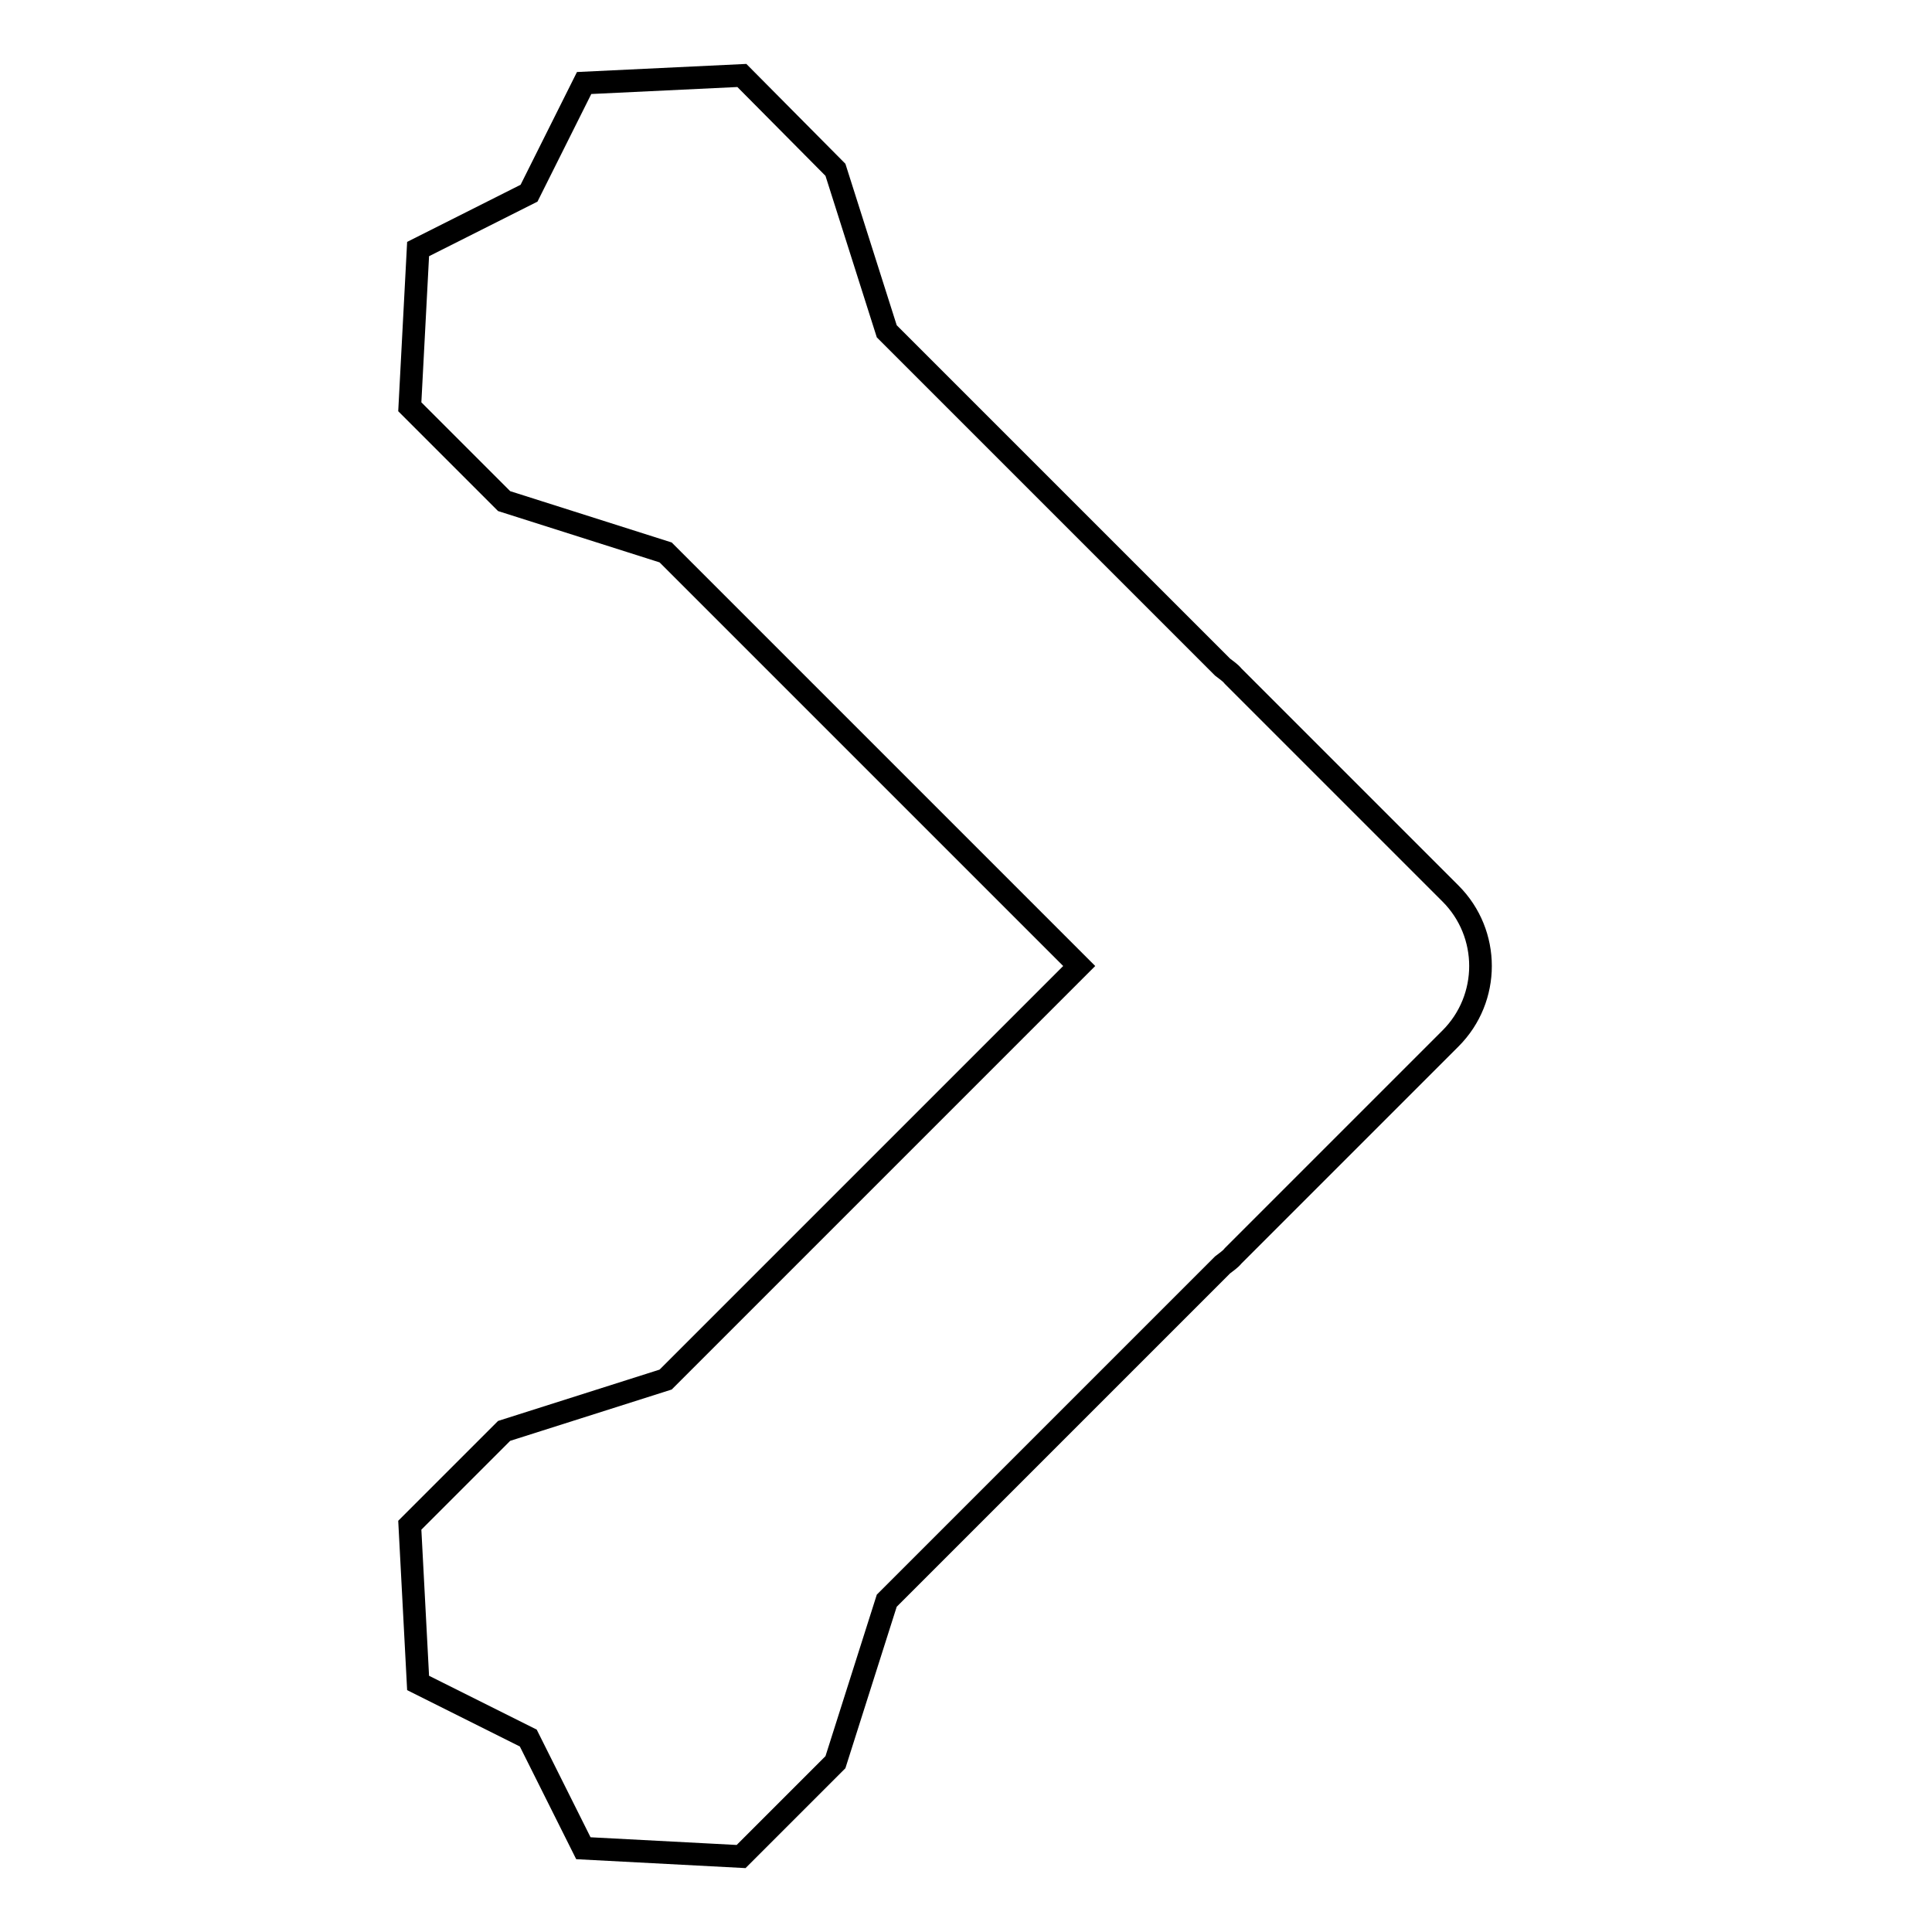
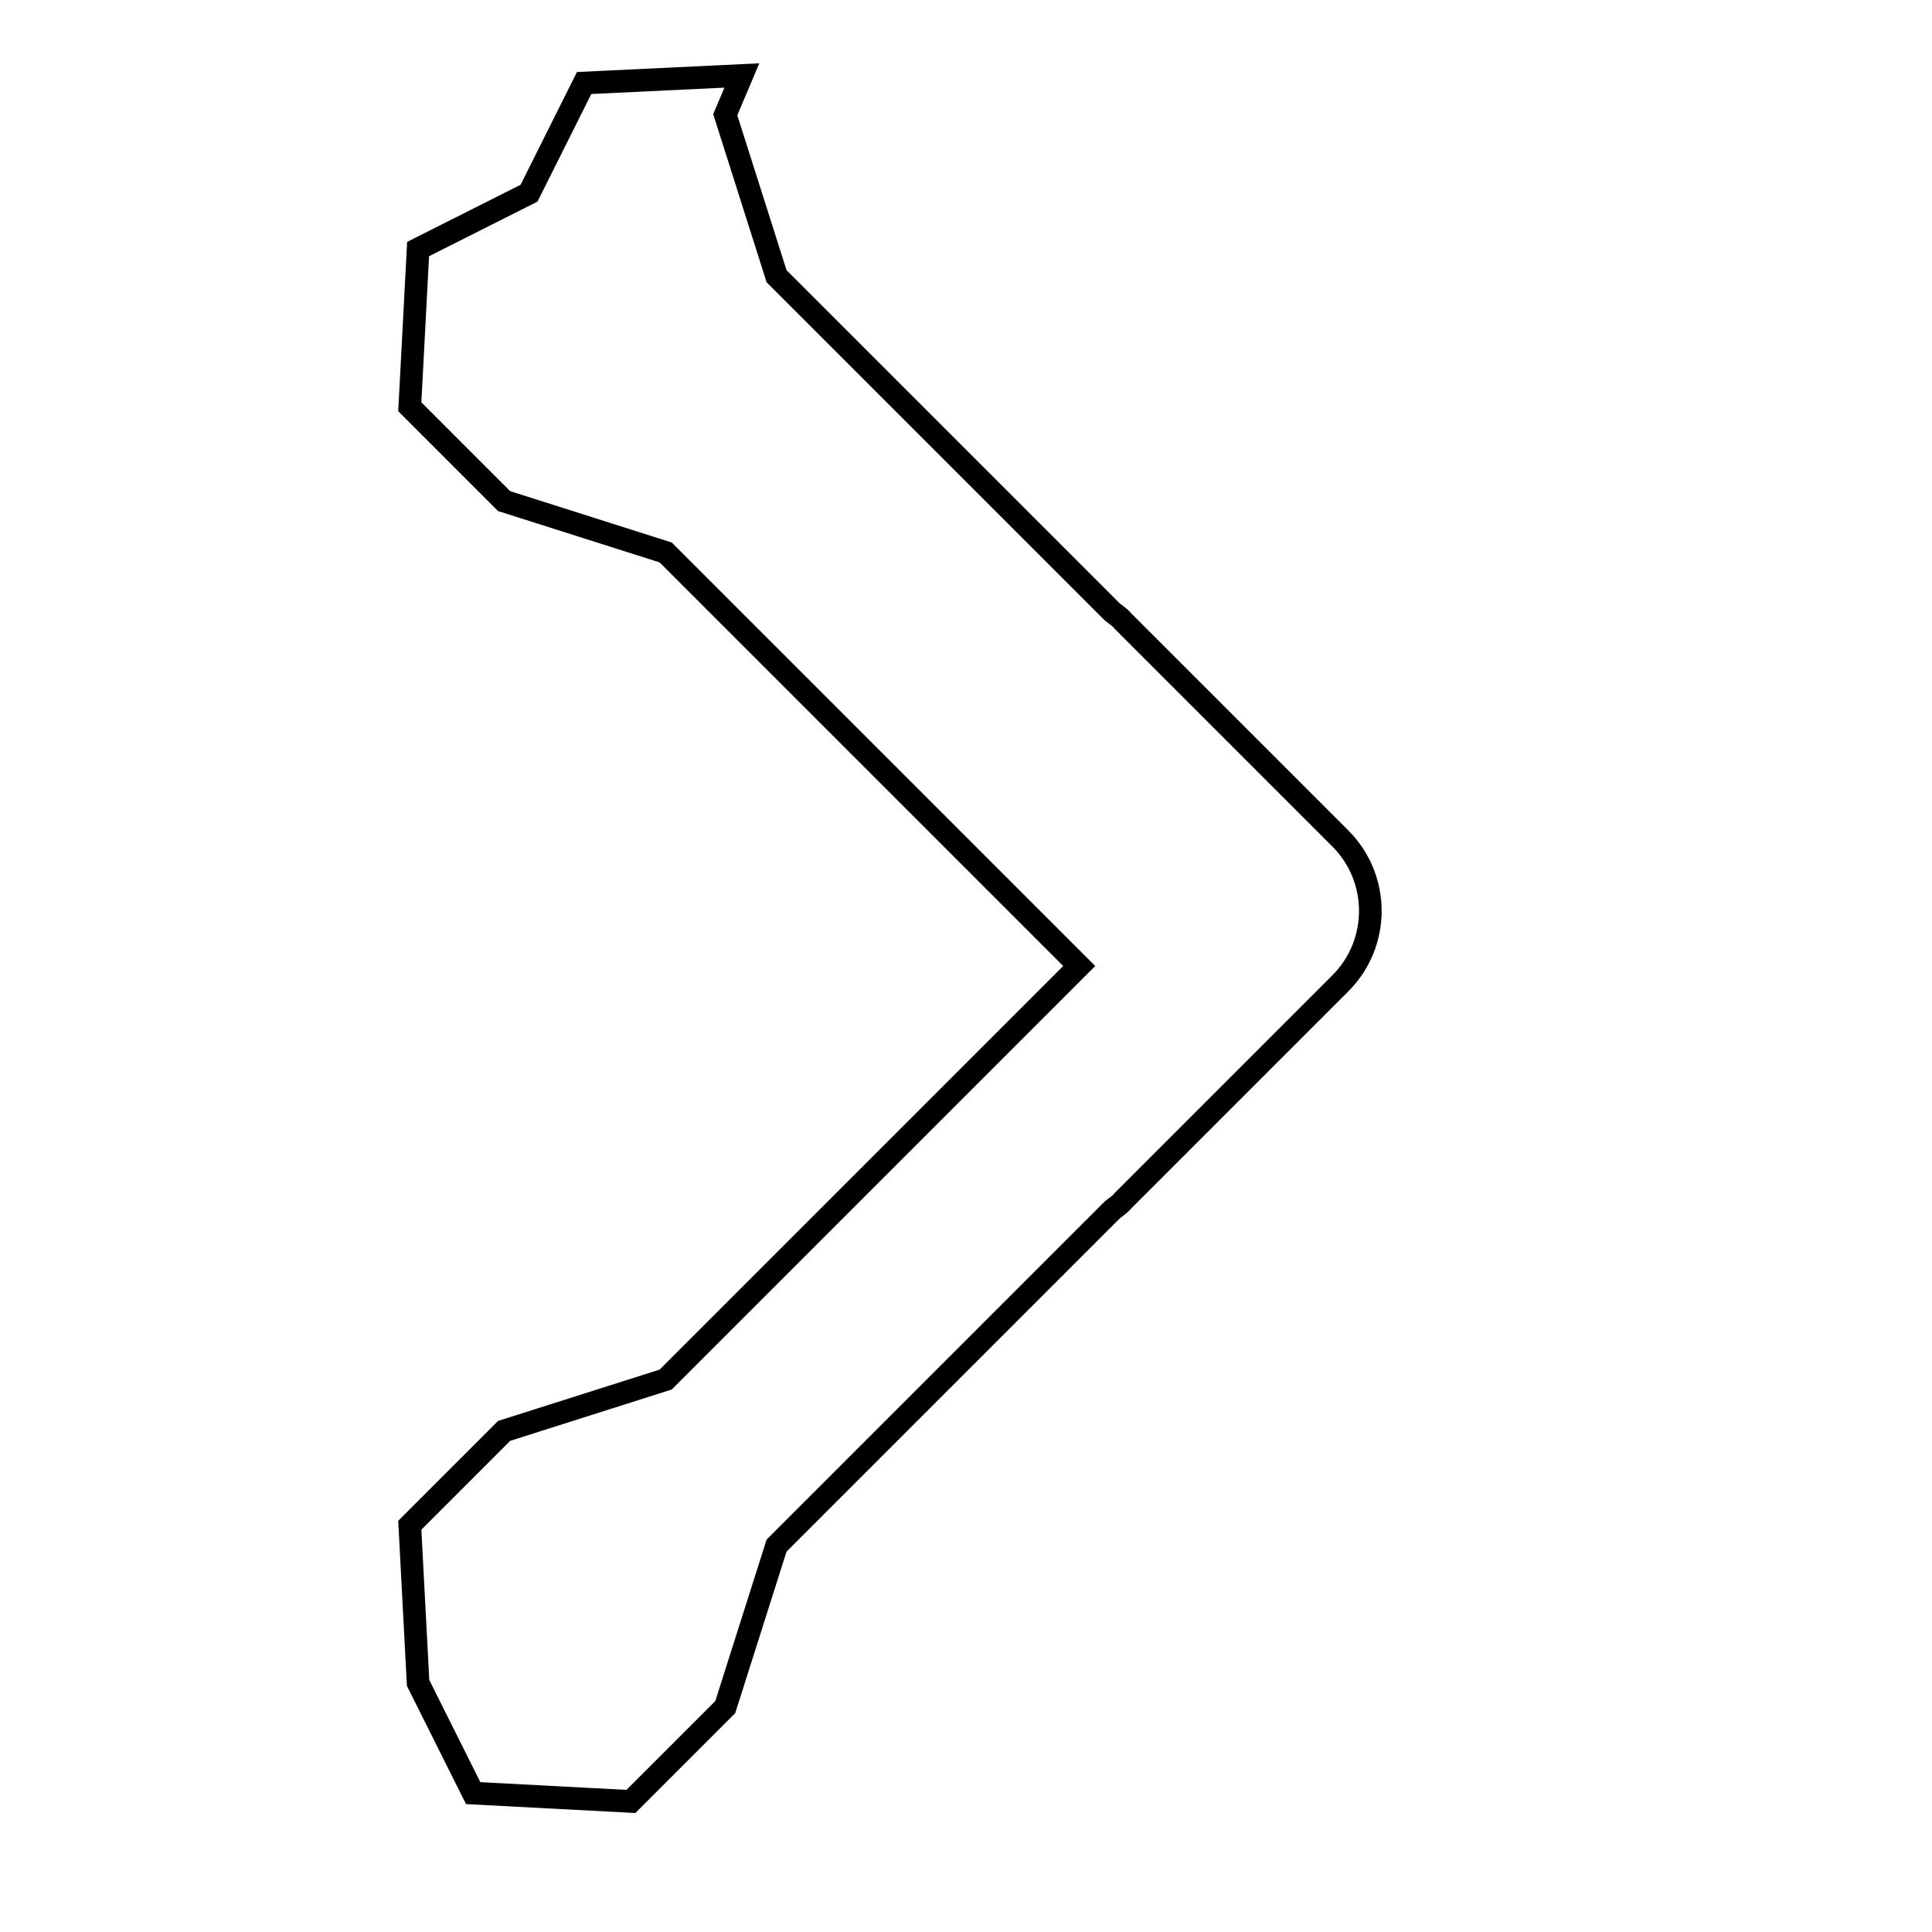
<svg xmlns="http://www.w3.org/2000/svg" version="1.1" x="0px" y="0px" viewBox="0 0 256 256" enable-background="new 0 0 256 256" xml:space="preserve">
  <g>
    <g>
-       <path stroke-width="3" fill-opacity="0" stroke="#000000" d="M201.6,128" />
-       <path stroke-width="3" fill-opacity="0" stroke="#000000" d="M77.4,11l-7.3,14.6L55.4,33l-1.1,20.9l12.5,12.5l21.4,6.8l54.8,54.8l-54.8,54.8l-21.4,6.8l-12.5,12.5l1.1,20.9l14.6,7.3l7.3,14.6l20.9,1.1l12.5-12.5l6.8-21.4l44.5-44.5c0.5-0.4,1-0.7,1.4-1.2l28.8-28.8c5.3-5.3,5.3-13.9,0-19.2l-28.8-28.8c-0.4-0.5-0.9-0.8-1.4-1.2l-44.5-44.5l-6.8-21.4L98.3,10L77.4,11z" />
+       <path stroke-width="3" fill-opacity="0" stroke="#000000" d="M77.4,11l-7.3,14.6L55.4,33l-1.1,20.9l12.5,12.5l21.4,6.8l54.8,54.8l-54.8,54.8l-21.4,6.8l-12.5,12.5l1.1,20.9l7.3,14.6l20.9,1.1l12.5-12.5l6.8-21.4l44.5-44.5c0.5-0.4,1-0.7,1.4-1.2l28.8-28.8c5.3-5.3,5.3-13.9,0-19.2l-28.8-28.8c-0.4-0.5-0.9-0.8-1.4-1.2l-44.5-44.5l-6.8-21.4L98.3,10L77.4,11z" />
    </g>
  </g>
</svg>